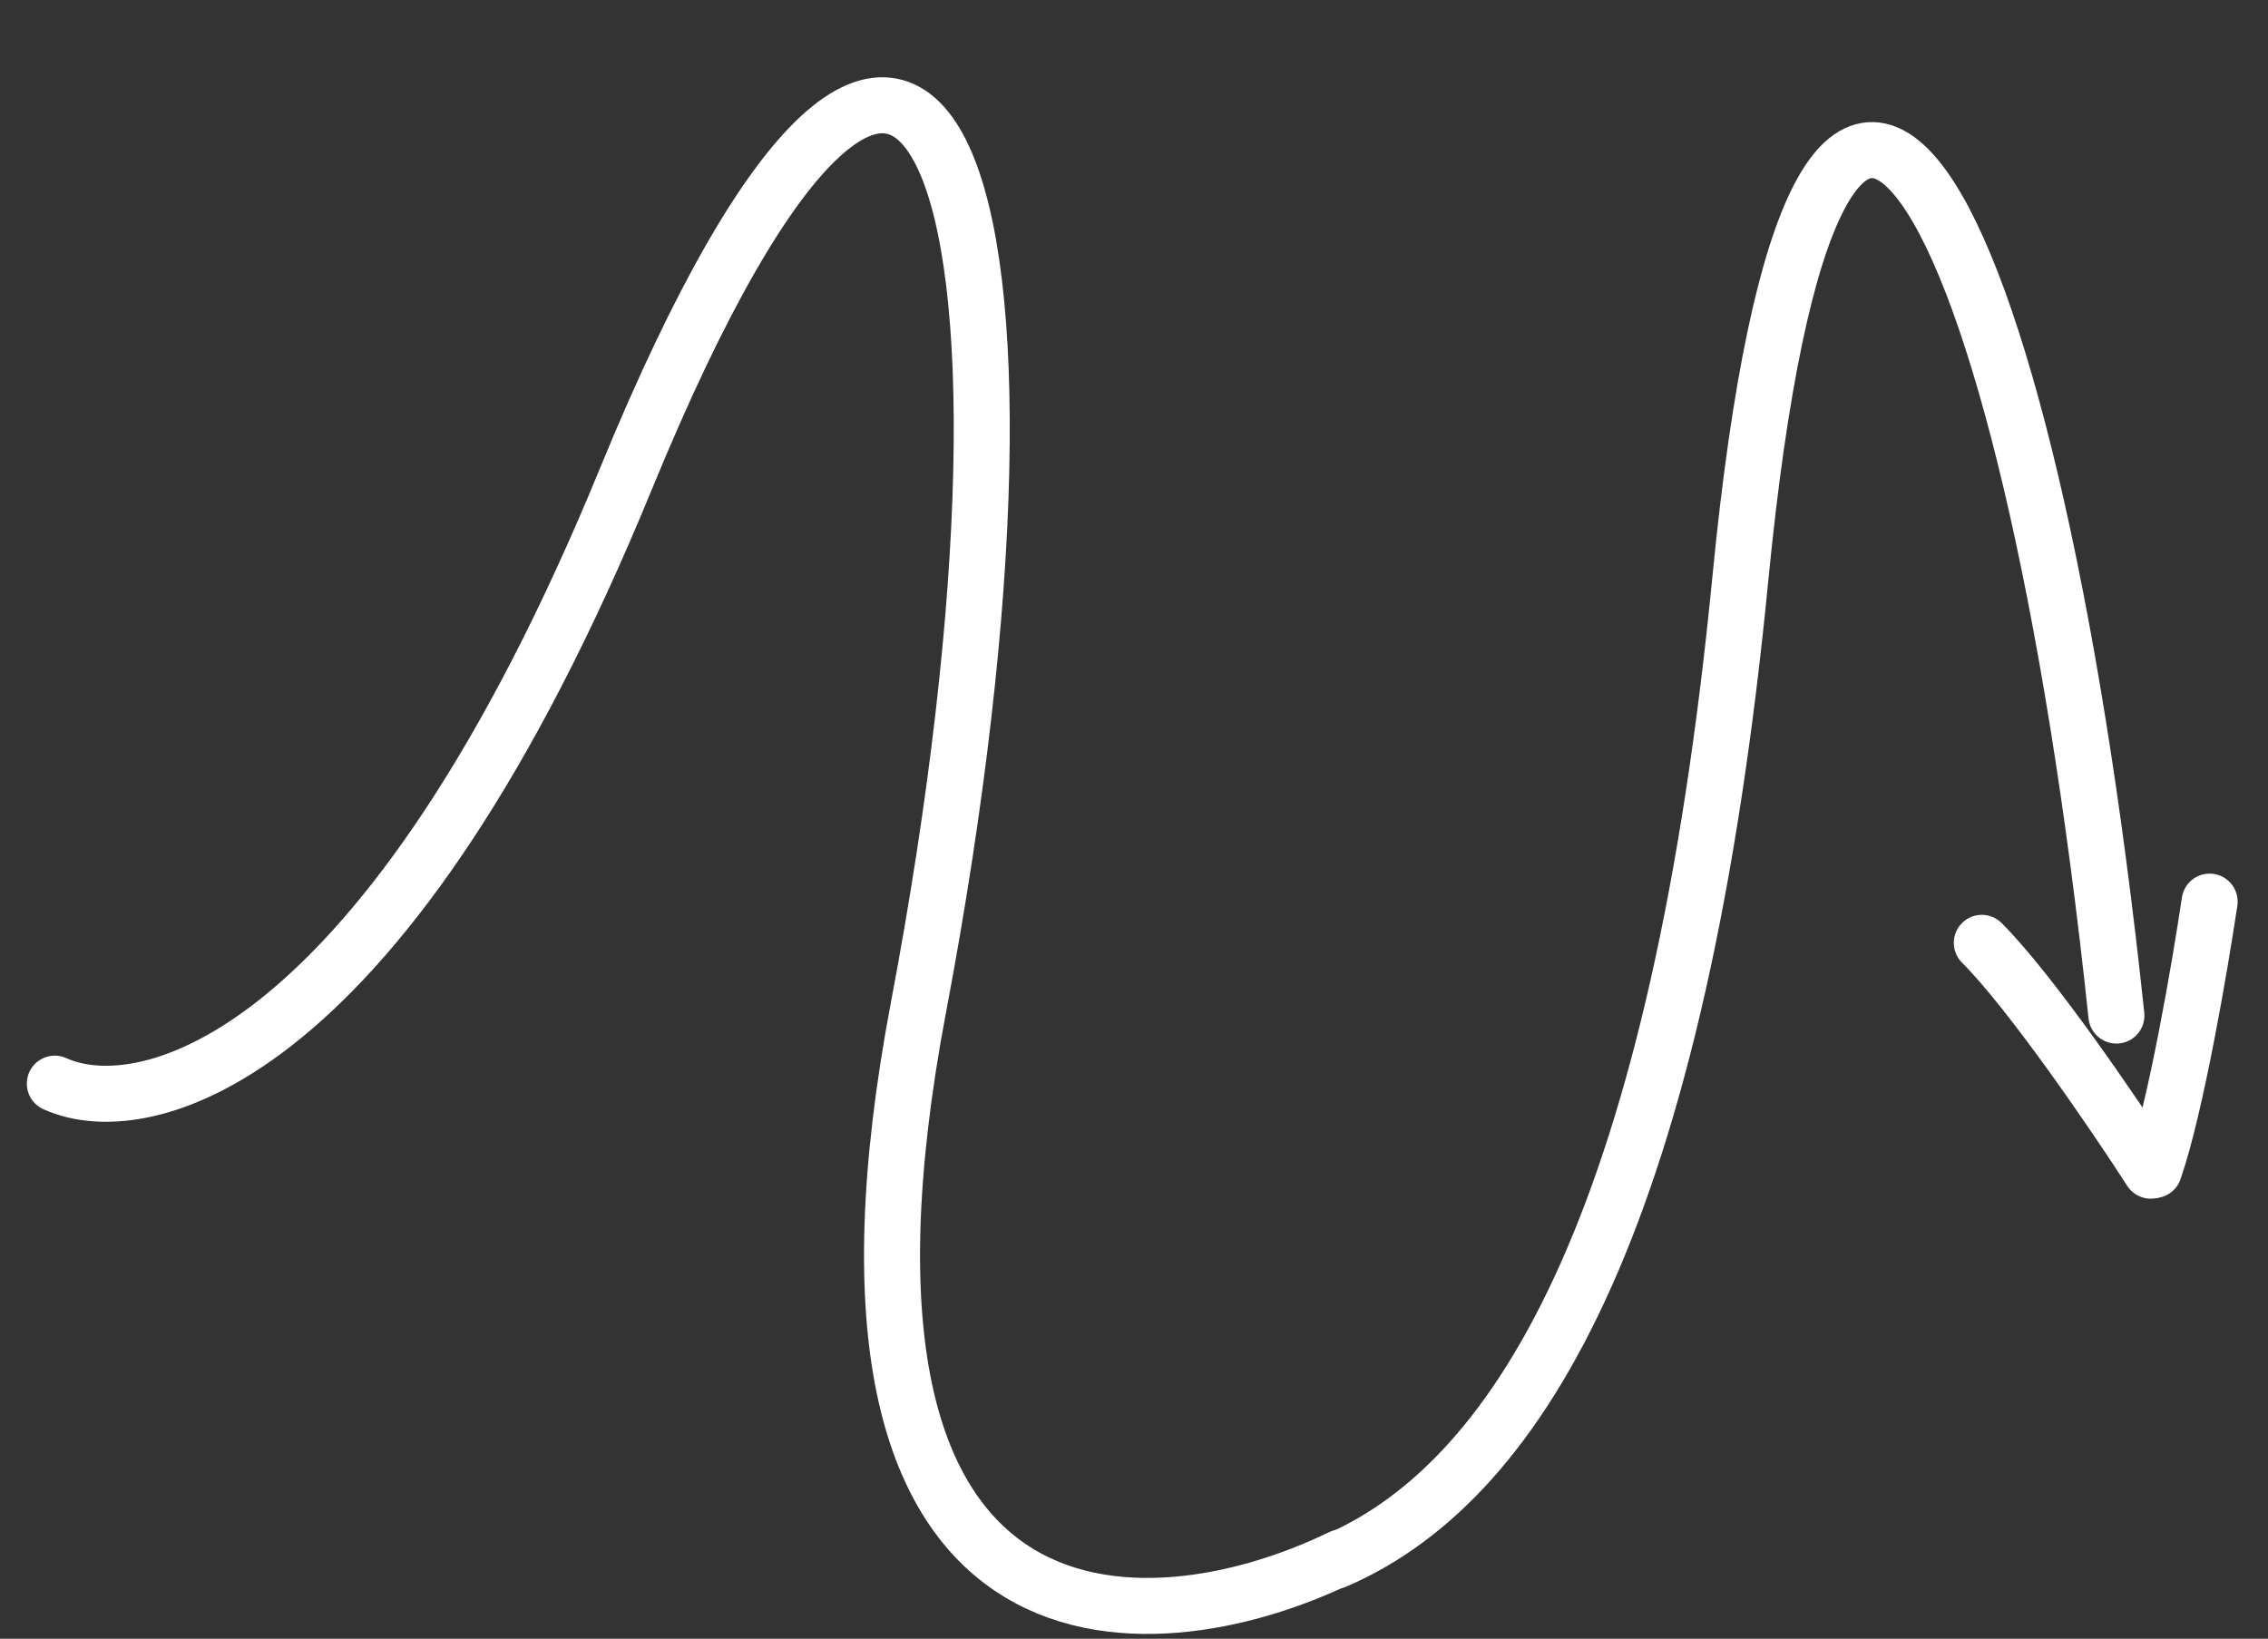
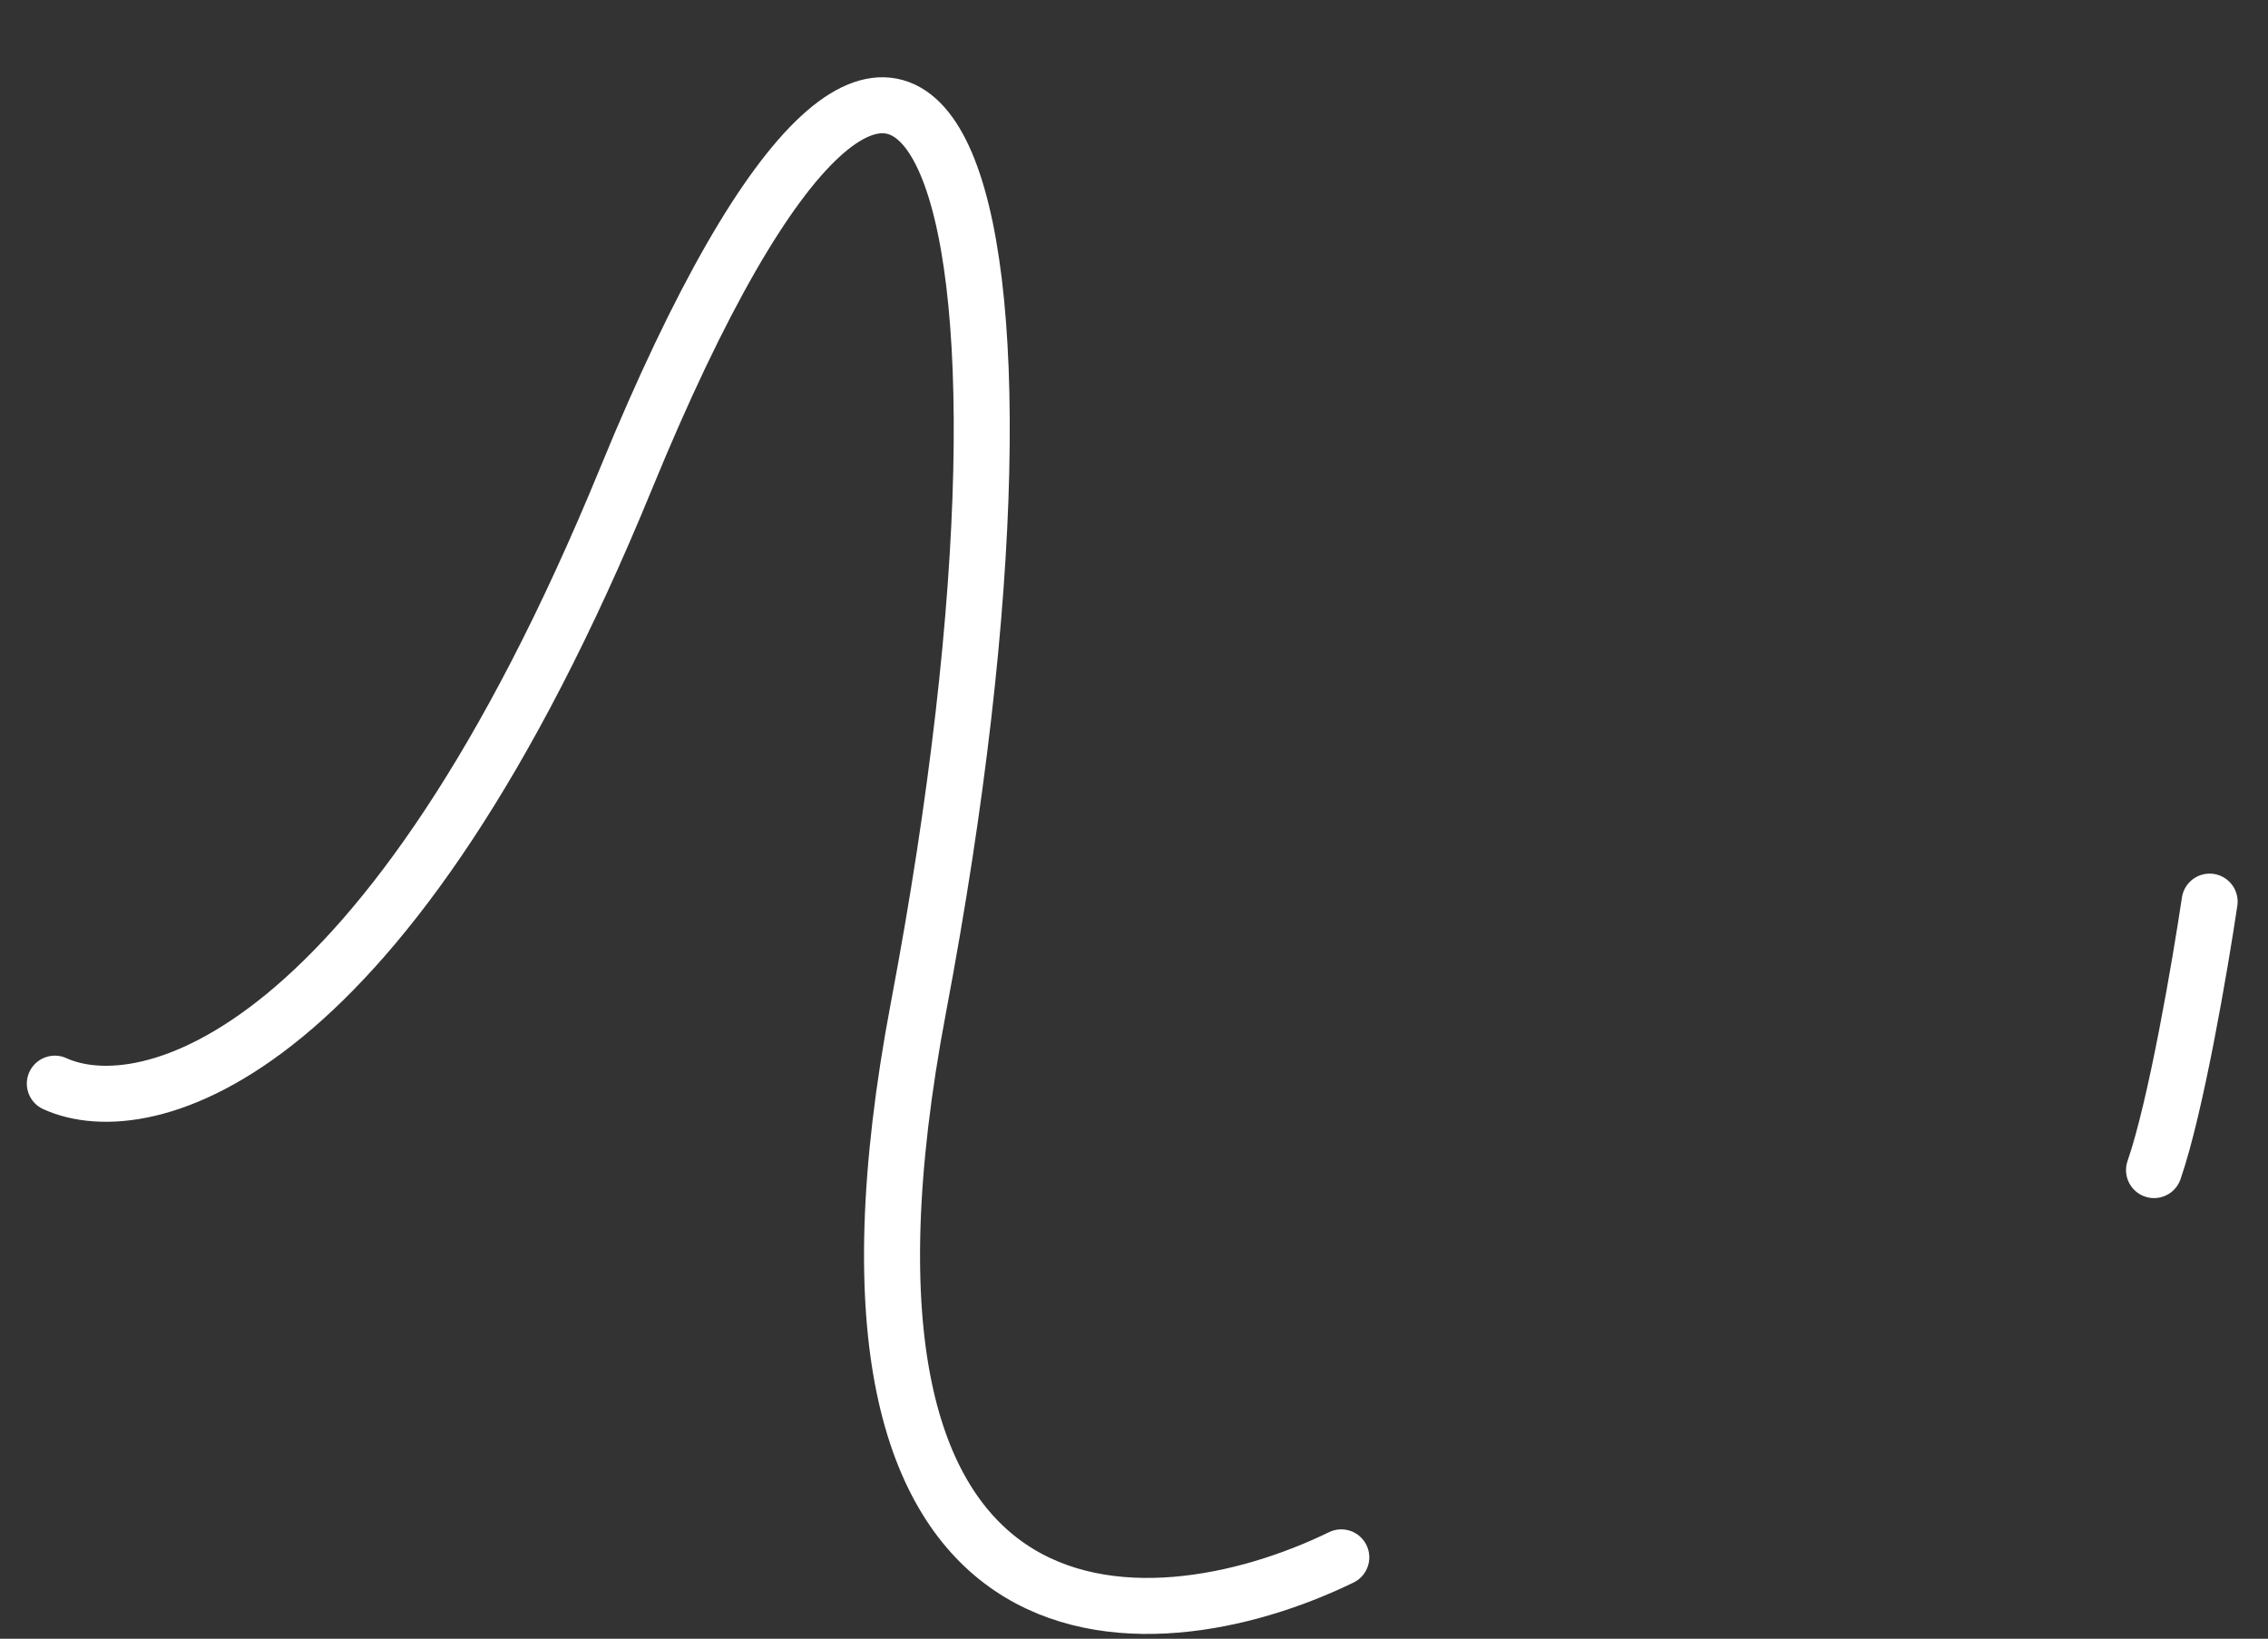
<svg xmlns="http://www.w3.org/2000/svg" width="119" height="86" viewBox="0 0 119 86" fill="none">
  <rect x="0" y="0" width="119" height="86" fill="#333333" stroke="none" />
  <path d="M2.877 56.869C7.636 59.037 20.292 55.72 32.848 25.113C48.542 -13.146 56.453 9.208 48.19 52.873C41.579 87.805 60.226 86.665 70.376 81.729" stroke="white" stroke-width="2.939" stroke-linecap="round" />
-   <path d="M70.068 81.91C80.064 77.603 88.107 63.292 91.315 30.366C95.325 -10.792 106.382 9.101 111.046 53.296" stroke="white" stroke-width="2.939" stroke-linecap="round" />
  <path d="M115.937 47.316C115.444 50.634 114.17 58.097 113.02 61.405" stroke="white" stroke-width="2.939" stroke-linecap="round" />
-   <path d="M112.849 61.436C110.985 58.544 106.603 52.105 103.984 49.479" stroke="white" stroke-width="2.939" stroke-linecap="round" />
</svg>